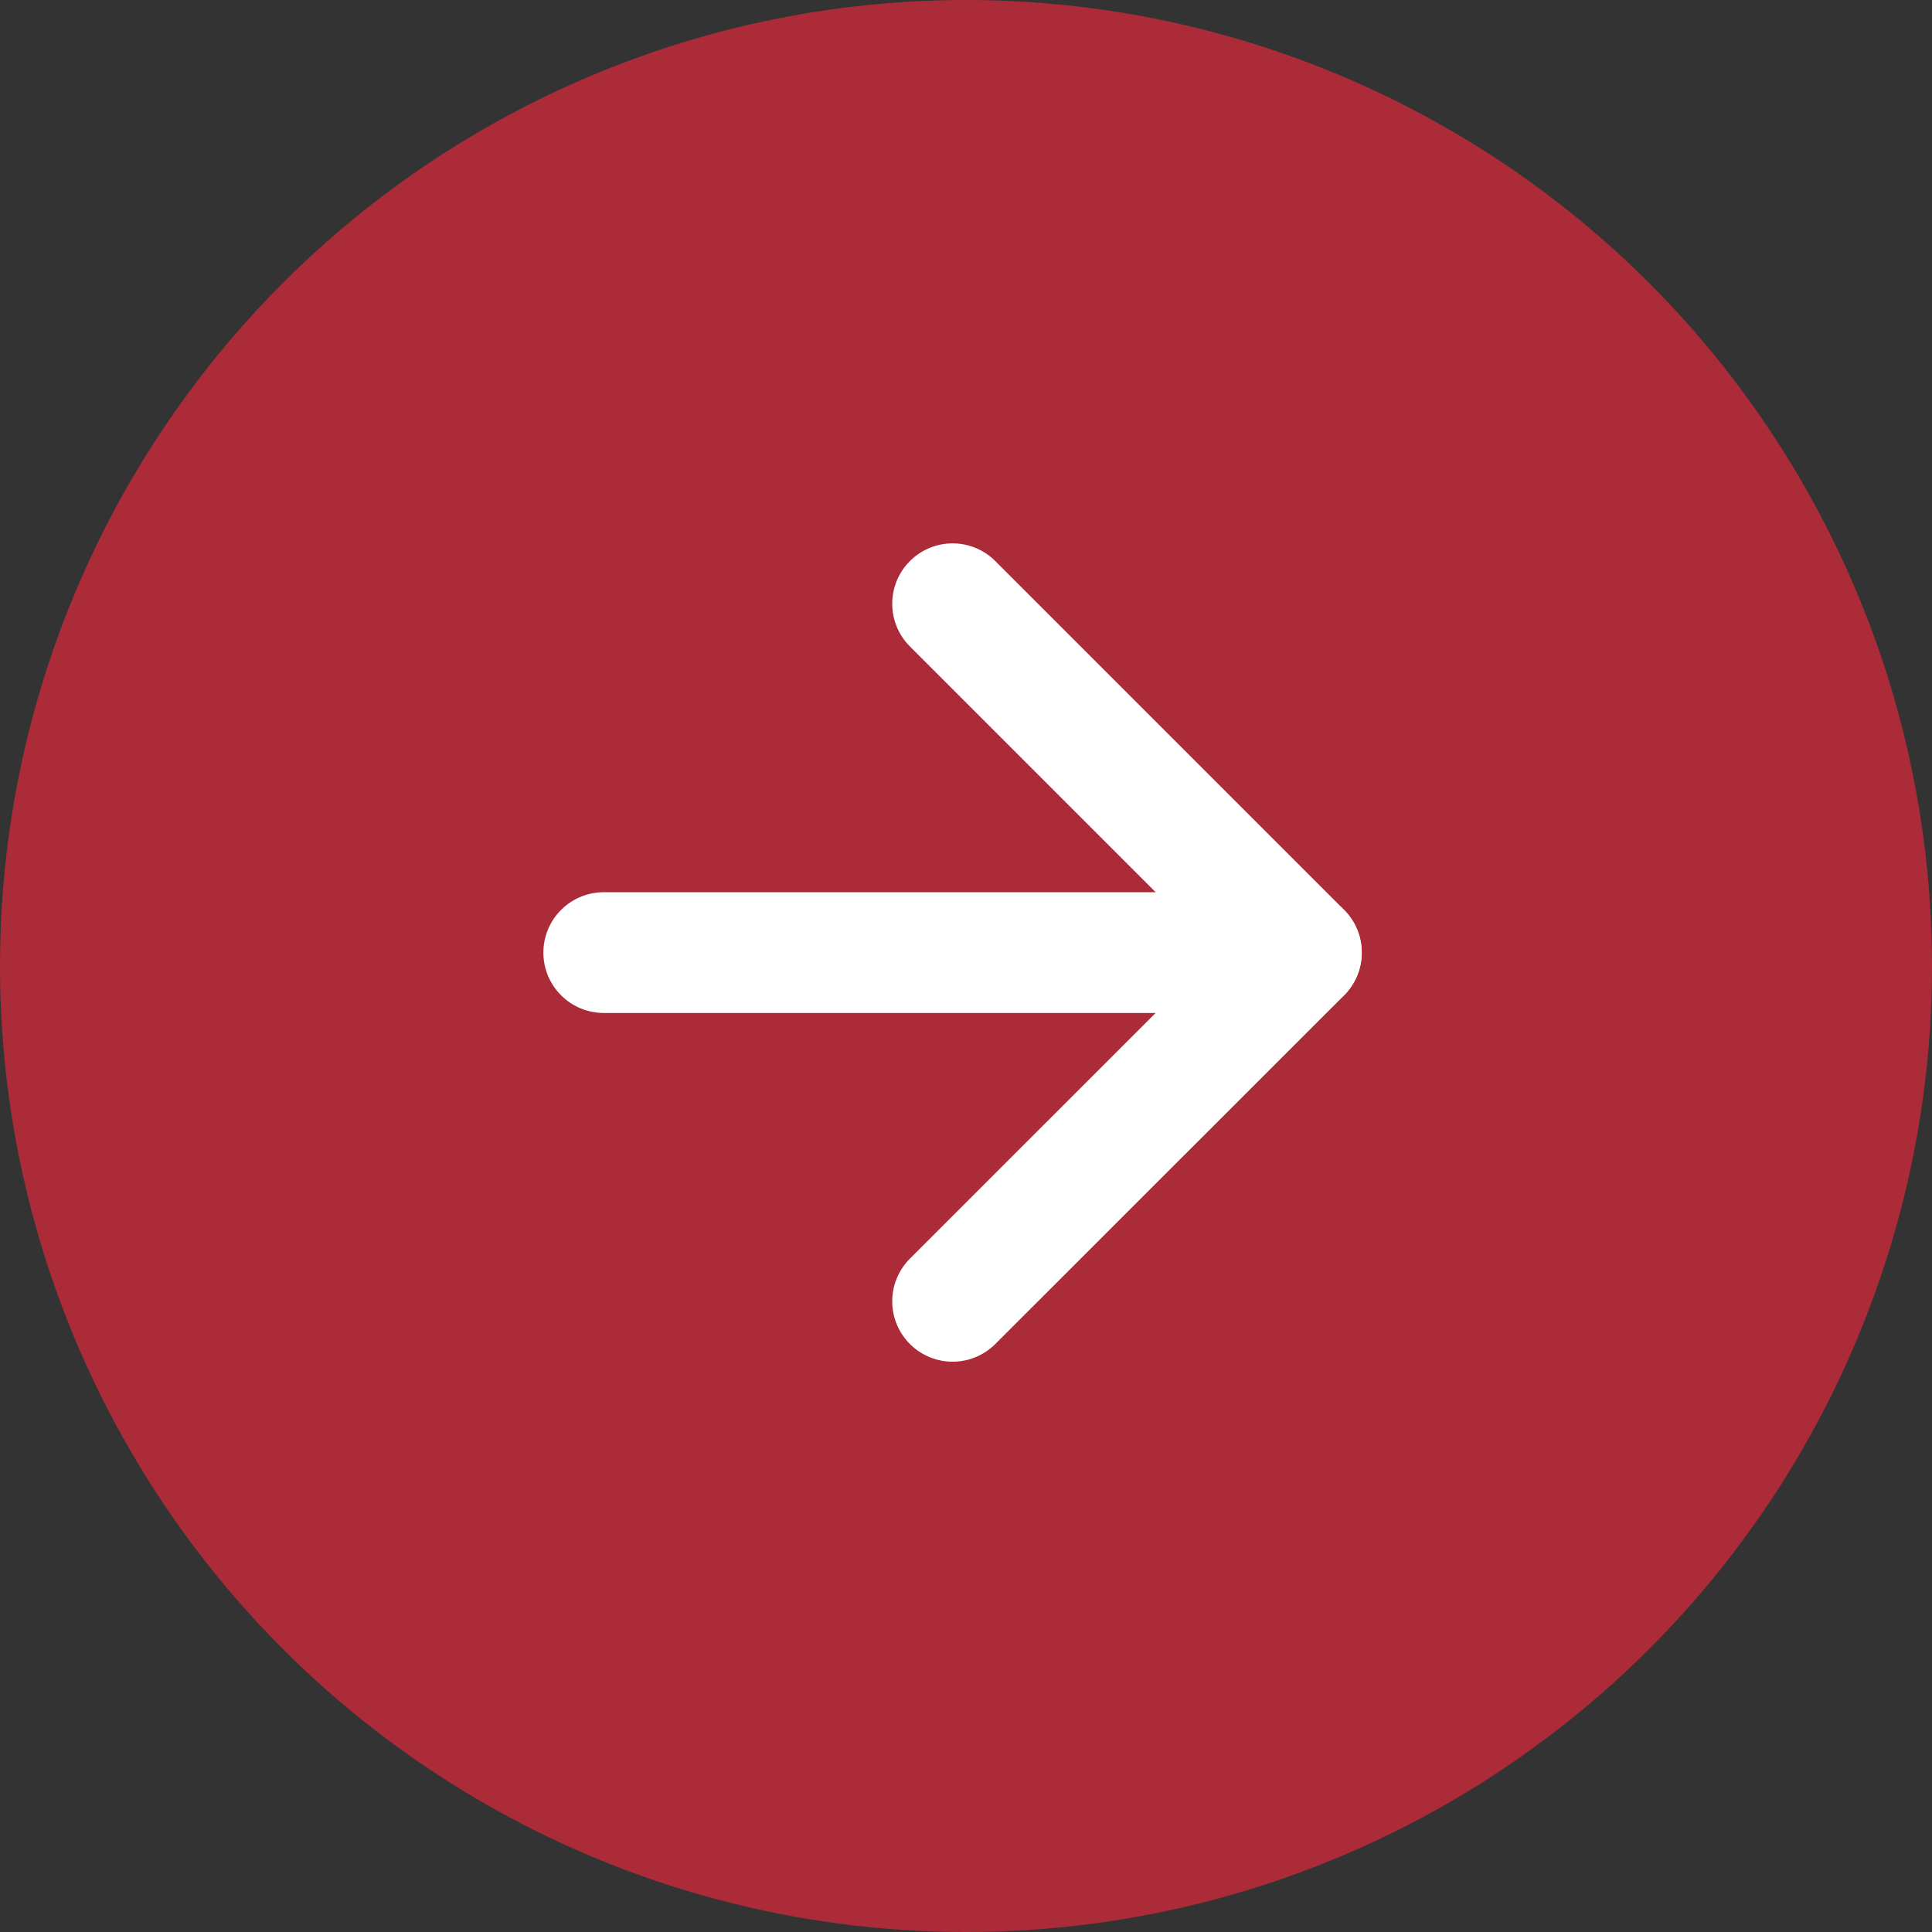
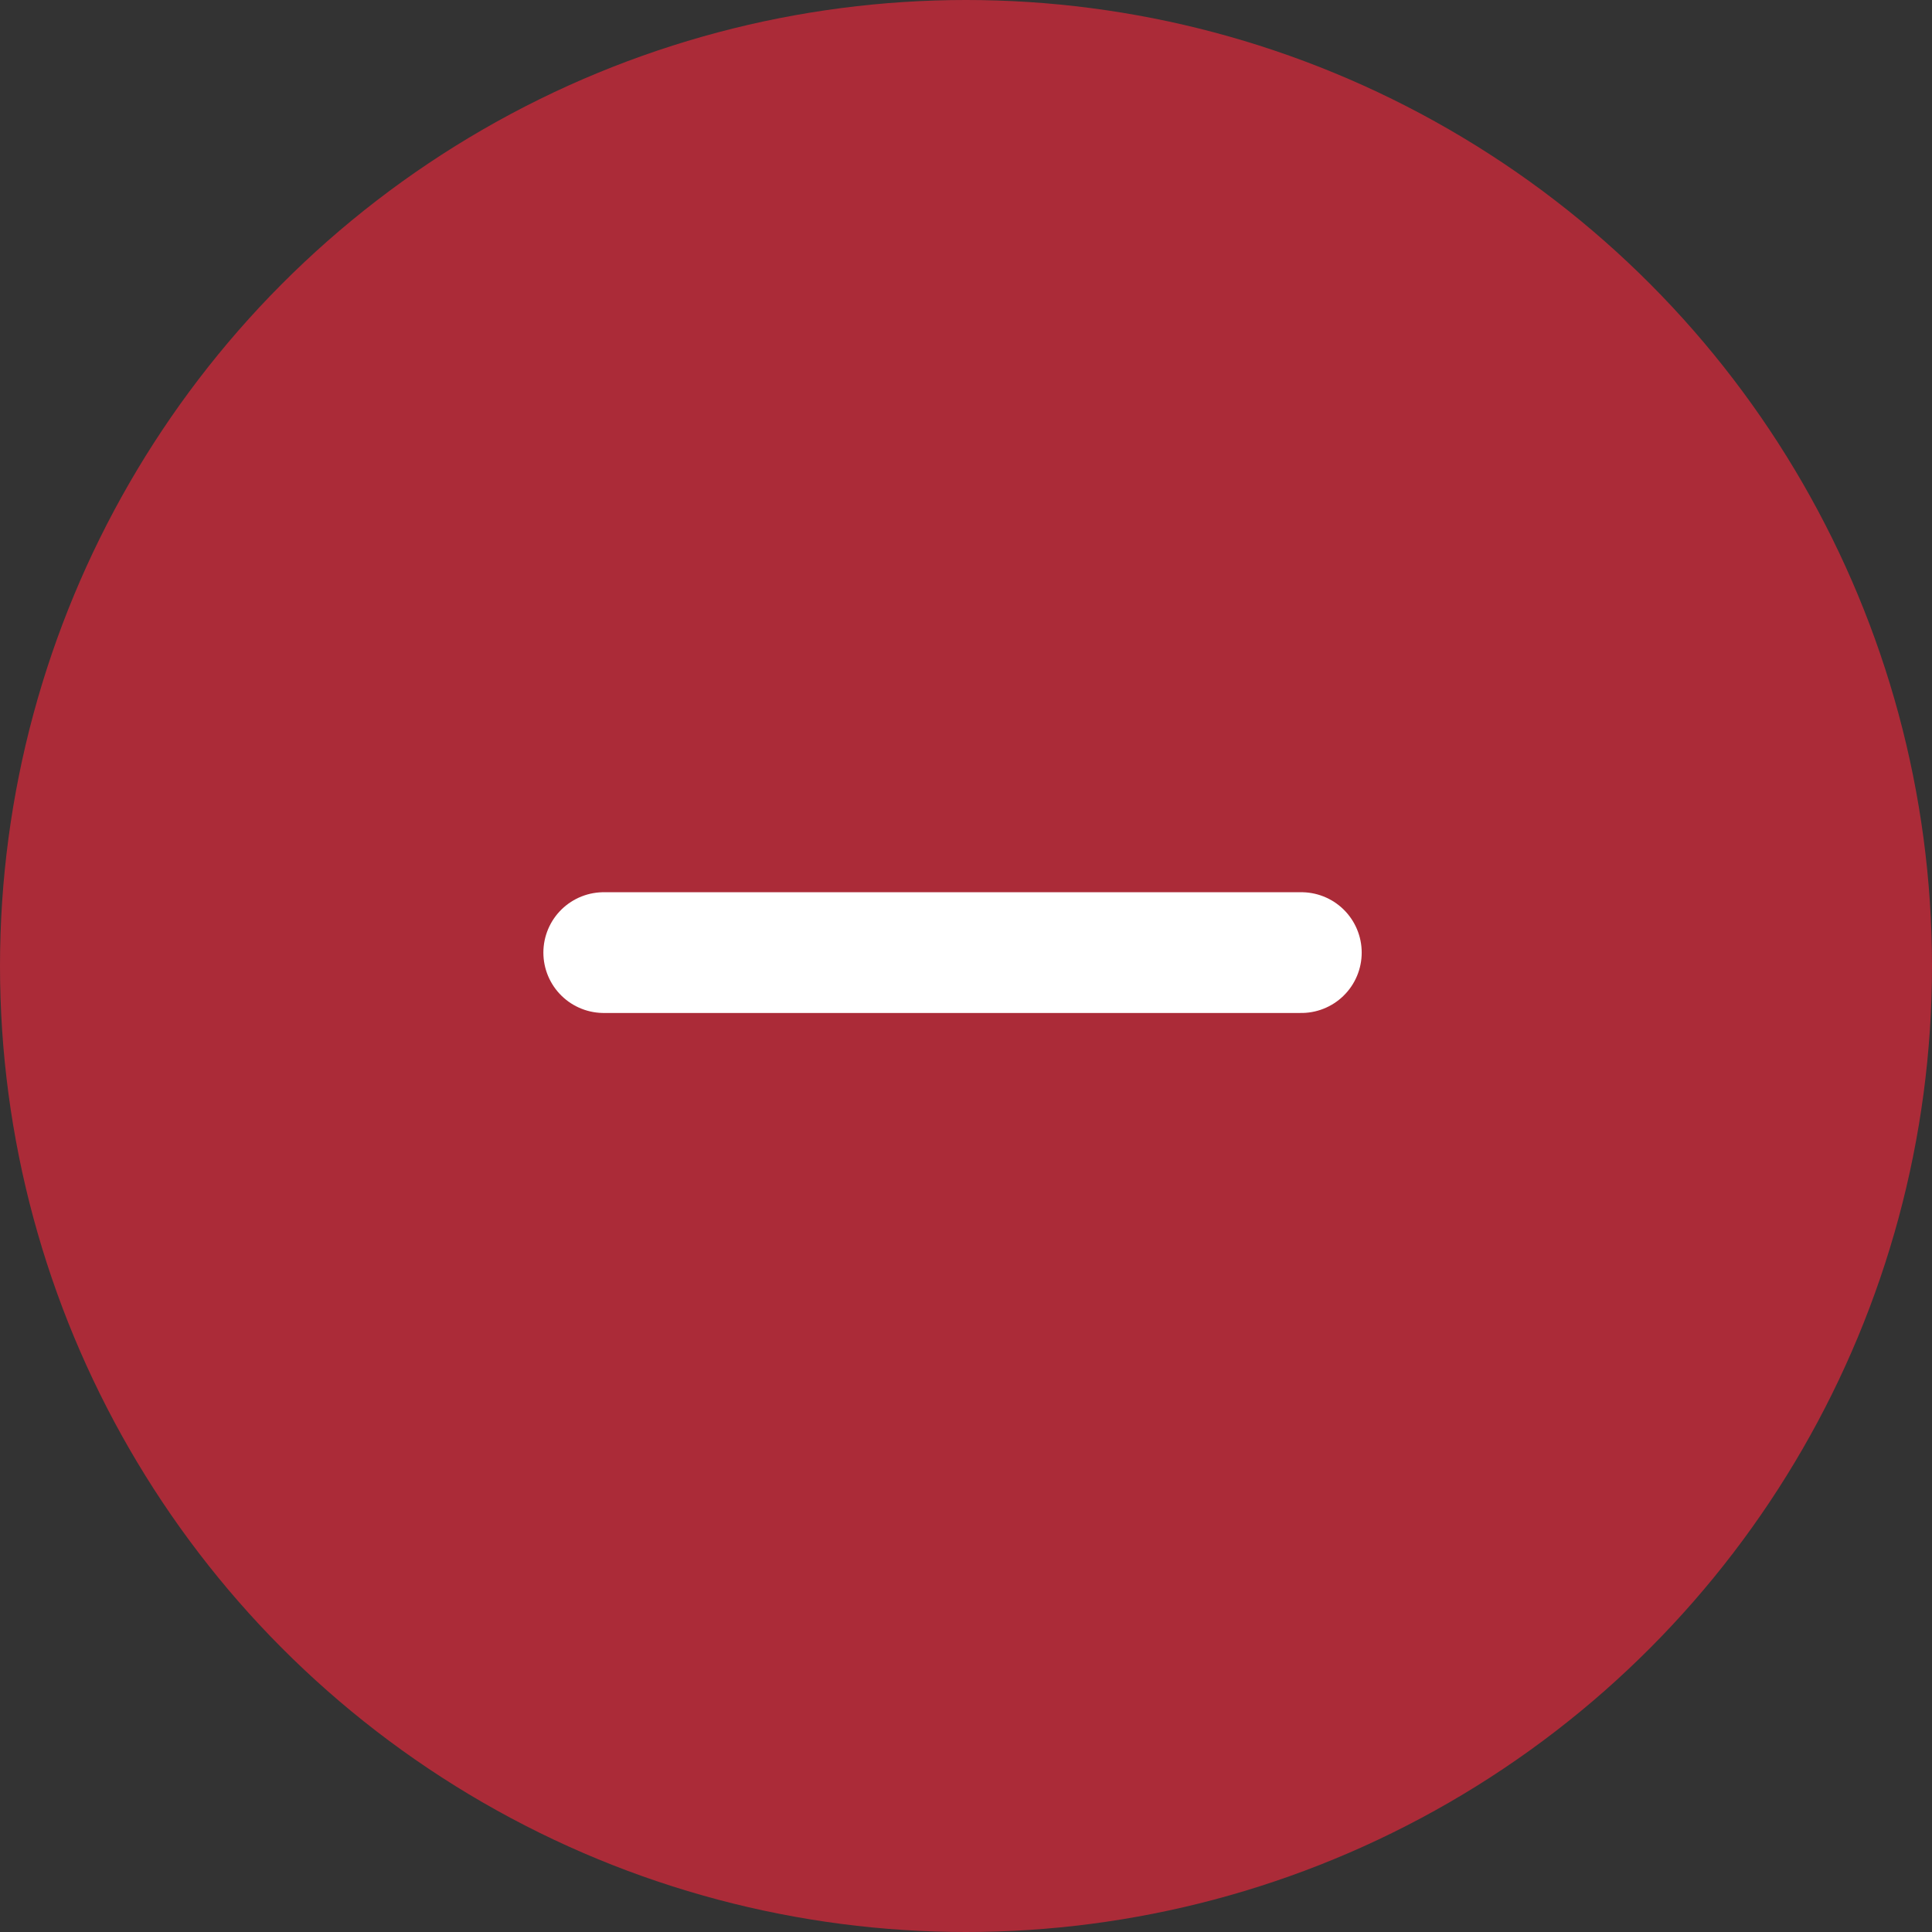
<svg xmlns="http://www.w3.org/2000/svg" width="16" height="16" viewBox="0 0 16 16">
  <rect x="0" y="0" width="16" height="16" fill="#333333" stroke="none" />
  <g id="Group_80" data-name="Group 80" transform="translate(-291 -4517)">
    <circle id="Ellipse_39" data-name="Ellipse 39" cx="8" cy="8" r="8" transform="translate(291 4517)" fill="#ab2b38" />
    <g id="Icon_feather-arrow-right" data-name="Icon feather-arrow-right" transform="translate(288.5 4514.5)">
      <path id="Path_49" data-name="Path 49" d="M7.5,18h5.777" transform="translate(0 -7.611)" fill="none" stroke="#fff" stroke-linecap="round" stroke-linejoin="round" stroke-width="1" />
-       <path id="Path_50" data-name="Path 50" d="M18,7.5l2.889,2.889L18,13.277" transform="translate(-7.611)" fill="none" stroke="#fff" stroke-linecap="round" stroke-linejoin="round" stroke-width="1" />
    </g>
  </g>
</svg>